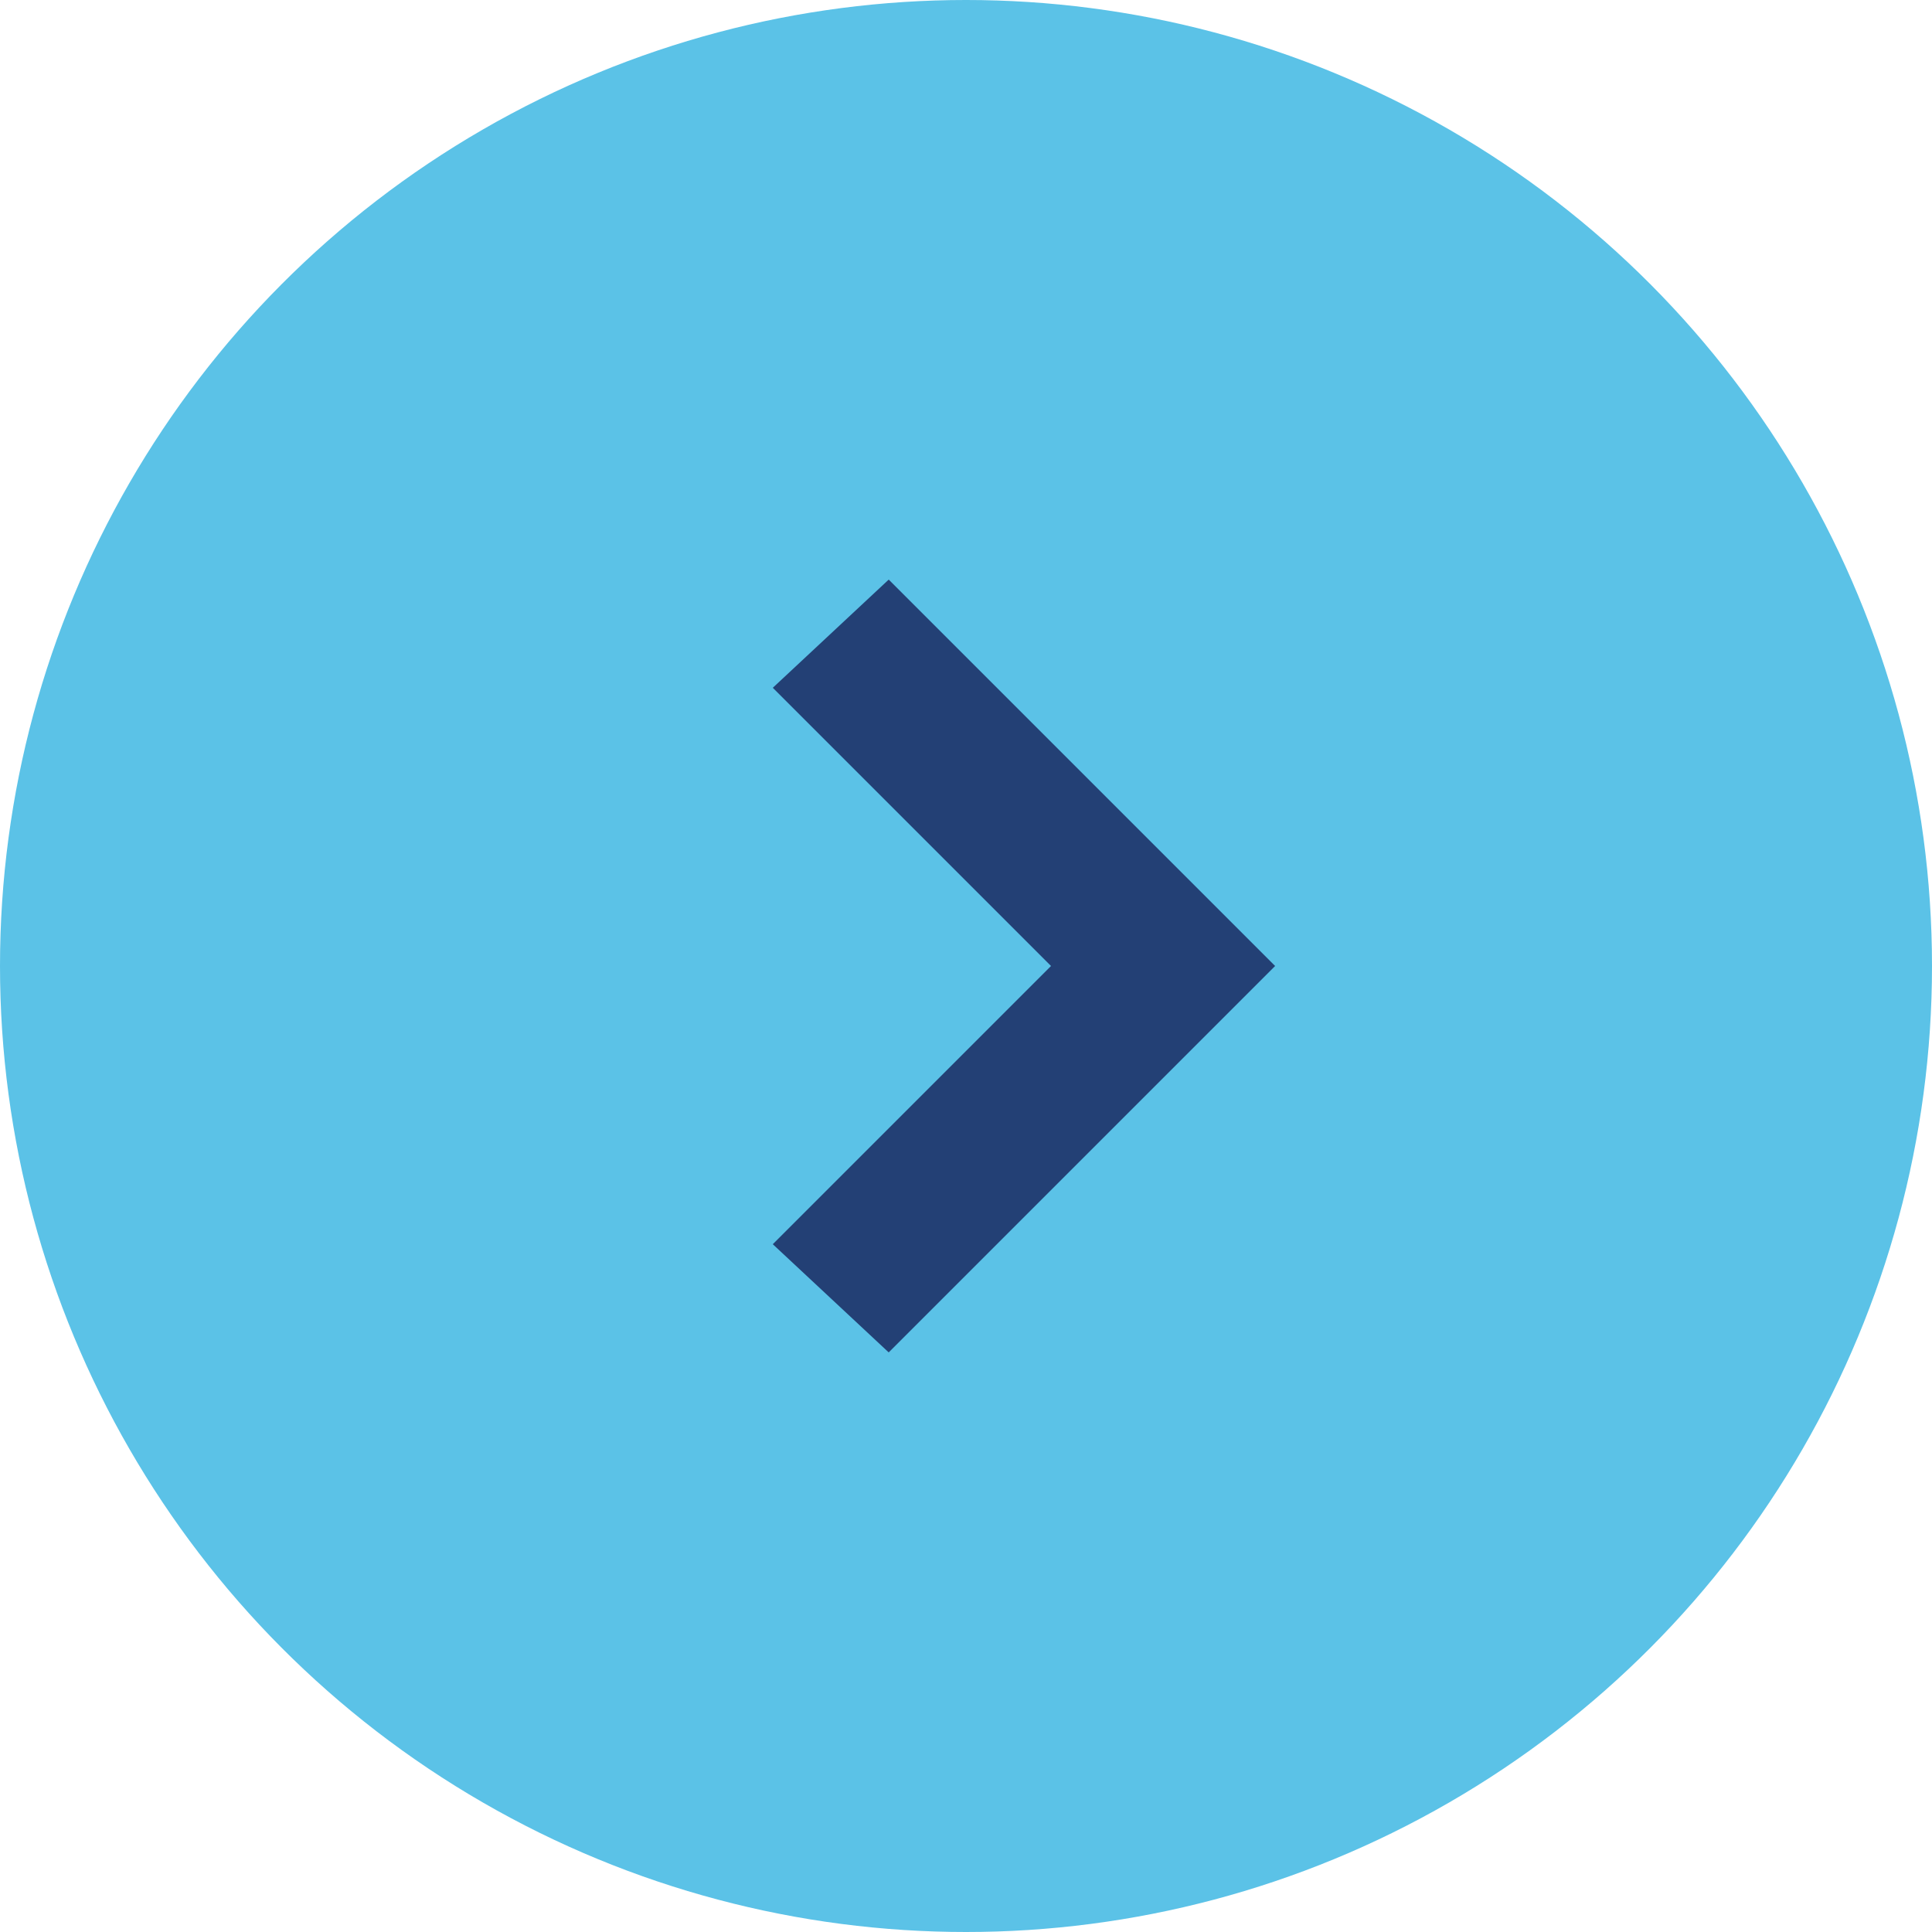
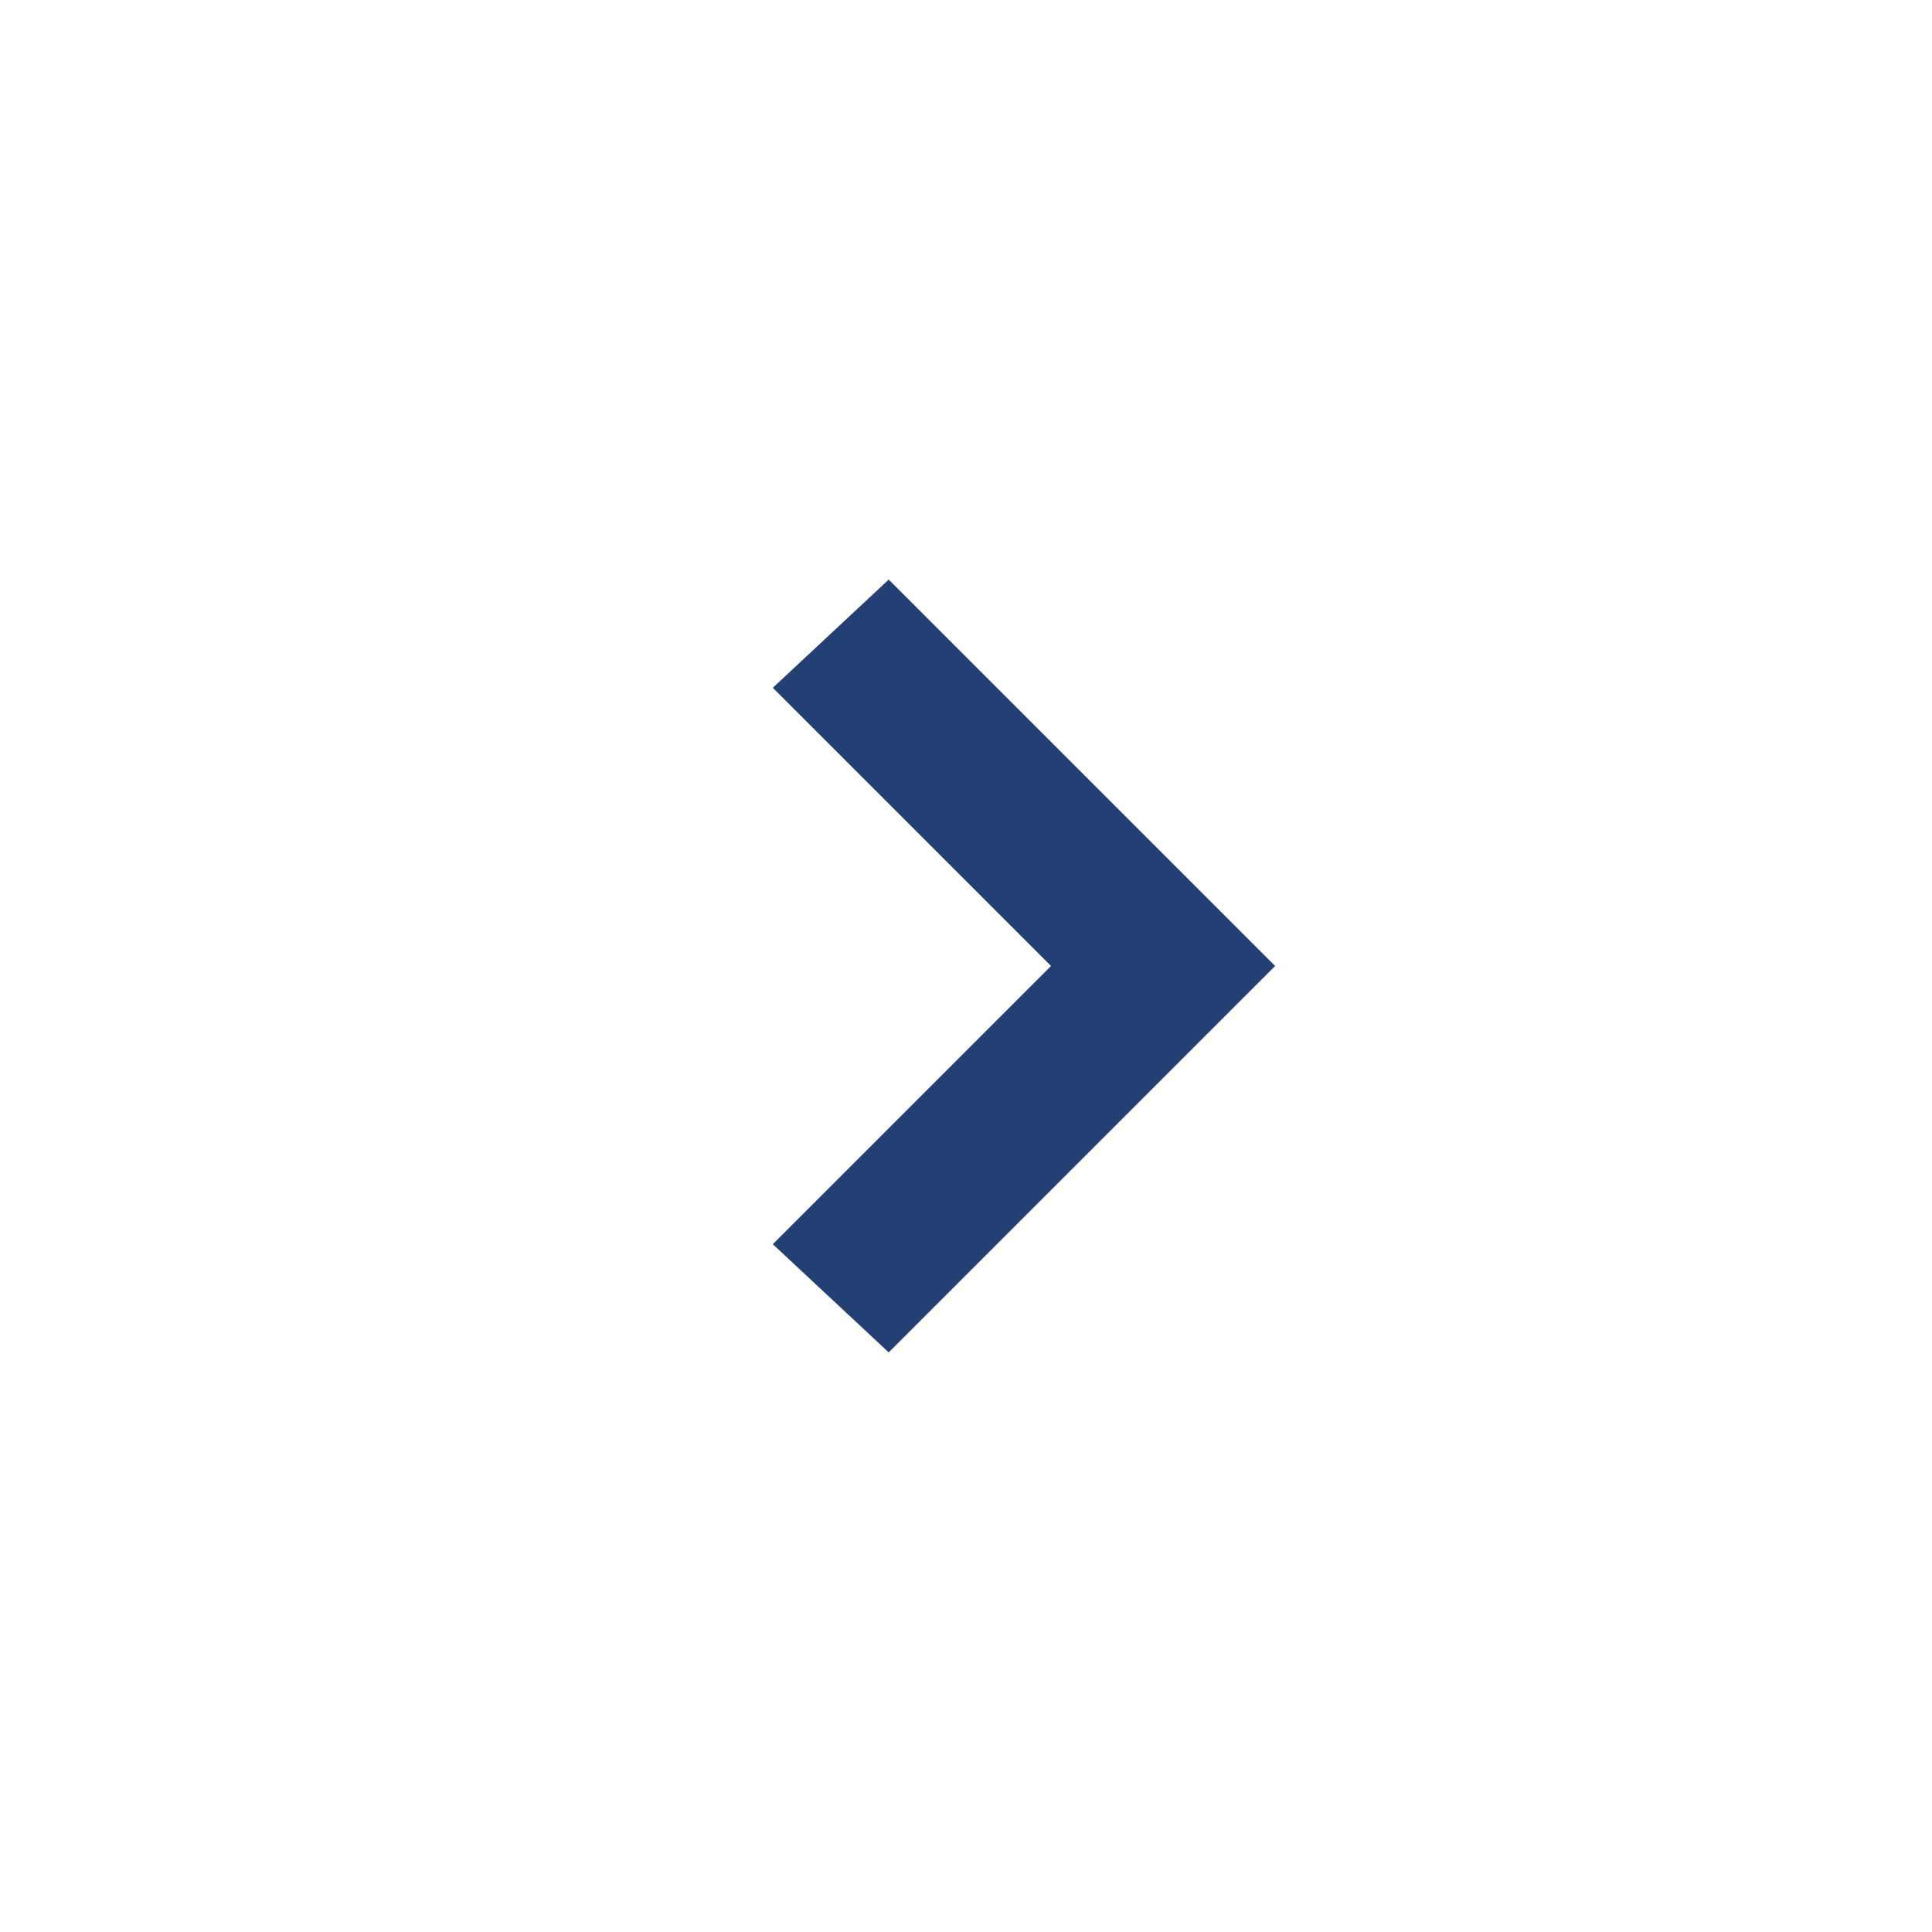
<svg xmlns="http://www.w3.org/2000/svg" version="1.1" id="icon_chev-blue" x="0px" y="0px" width="20px" height="20px" viewBox="0 0 25 25" enable-background="new 0 0 20 20" xml:space="preserve">
  <g id="Layer_1_1_">
-     <circle fill="#5BC2E7" cx="12.5" cy="12.5" r="12.5" />
    <polygon fill="#234075" points="11.5,7.5 10,8.9 13.6,12.5 10,16.1 11.5,17.5 16.5,12.5  " />
  </g>
</svg>